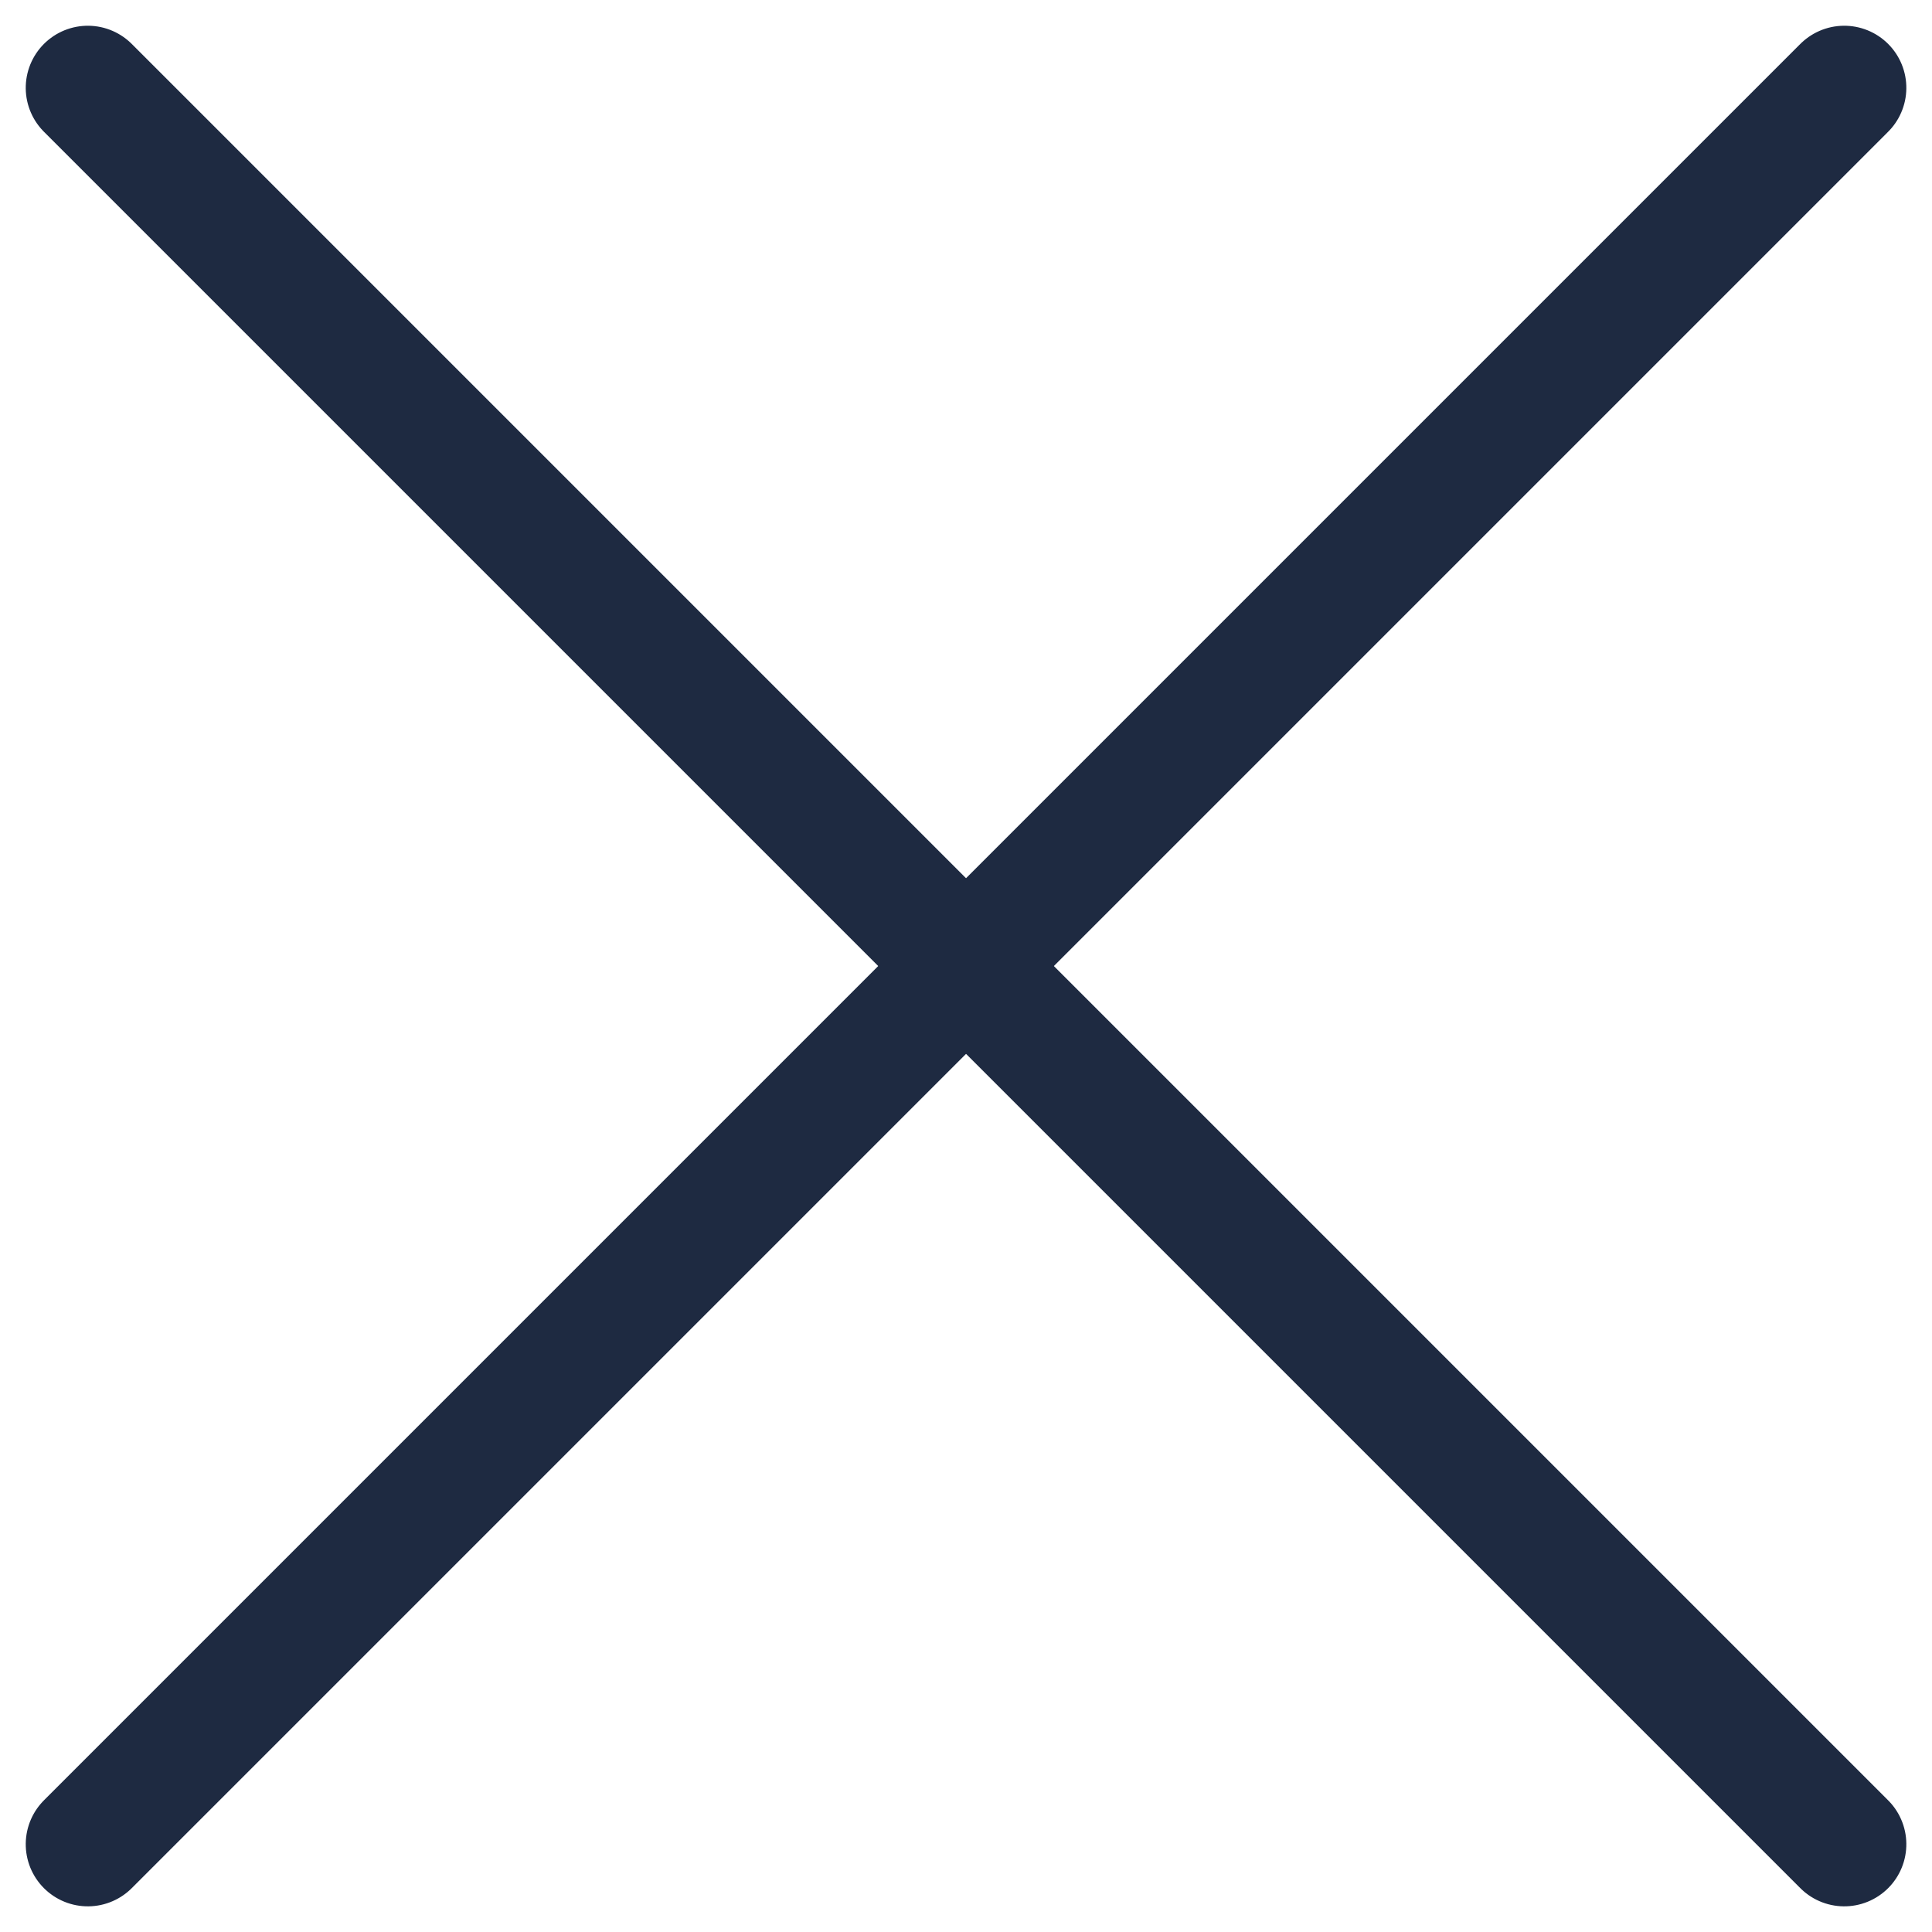
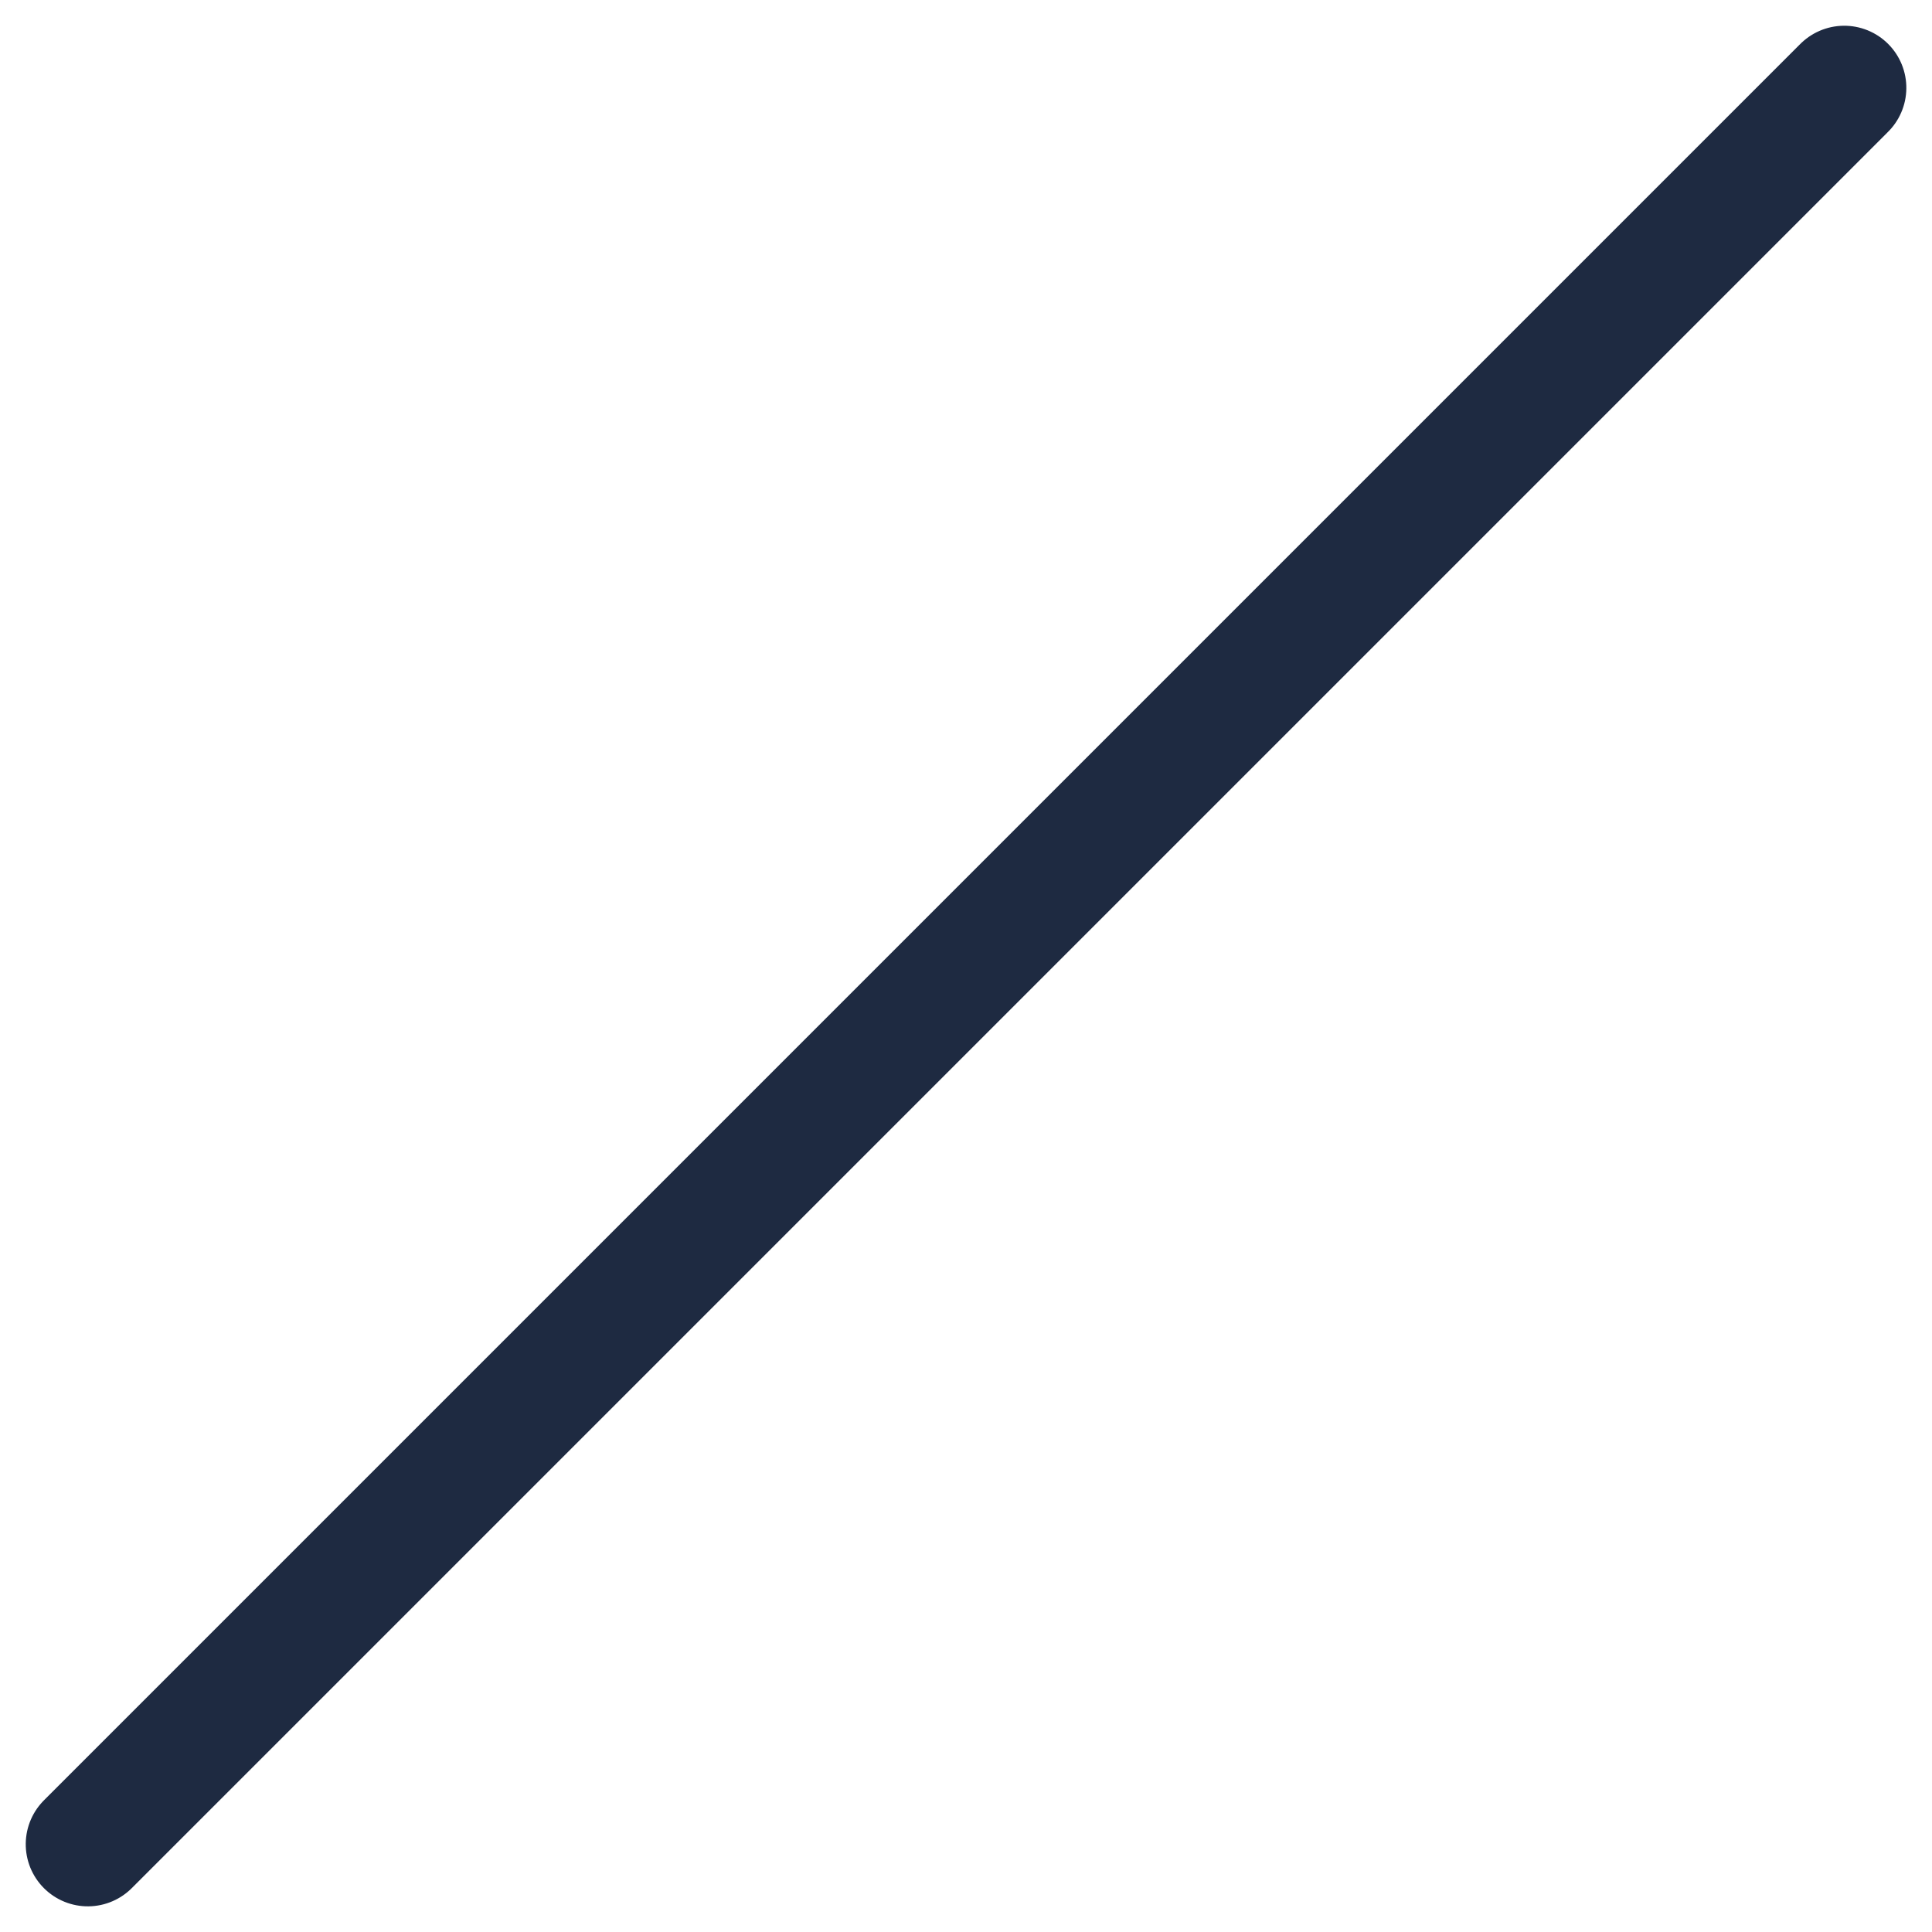
<svg xmlns="http://www.w3.org/2000/svg" width="15.556" height="15.556" viewBox="0 0 15.556 15.556">
  <g id="Gruppe_19469" data-name="Gruppe 19469" transform="translate(-504.167 -868.327) rotate(45)">
-     <line id="Linie_190" data-name="Linie 190" x2="20" transform="translate(971.5 257.5)" fill="none" stroke="#1e2a41" stroke-linecap="round" stroke-width="1" />
    <line id="Linie_191" data-name="Linie 191" x2="20" transform="translate(981.5 247.5) rotate(90)" fill="none" stroke="#1e2a41" stroke-linecap="round" stroke-width="1" />
  </g>
</svg>